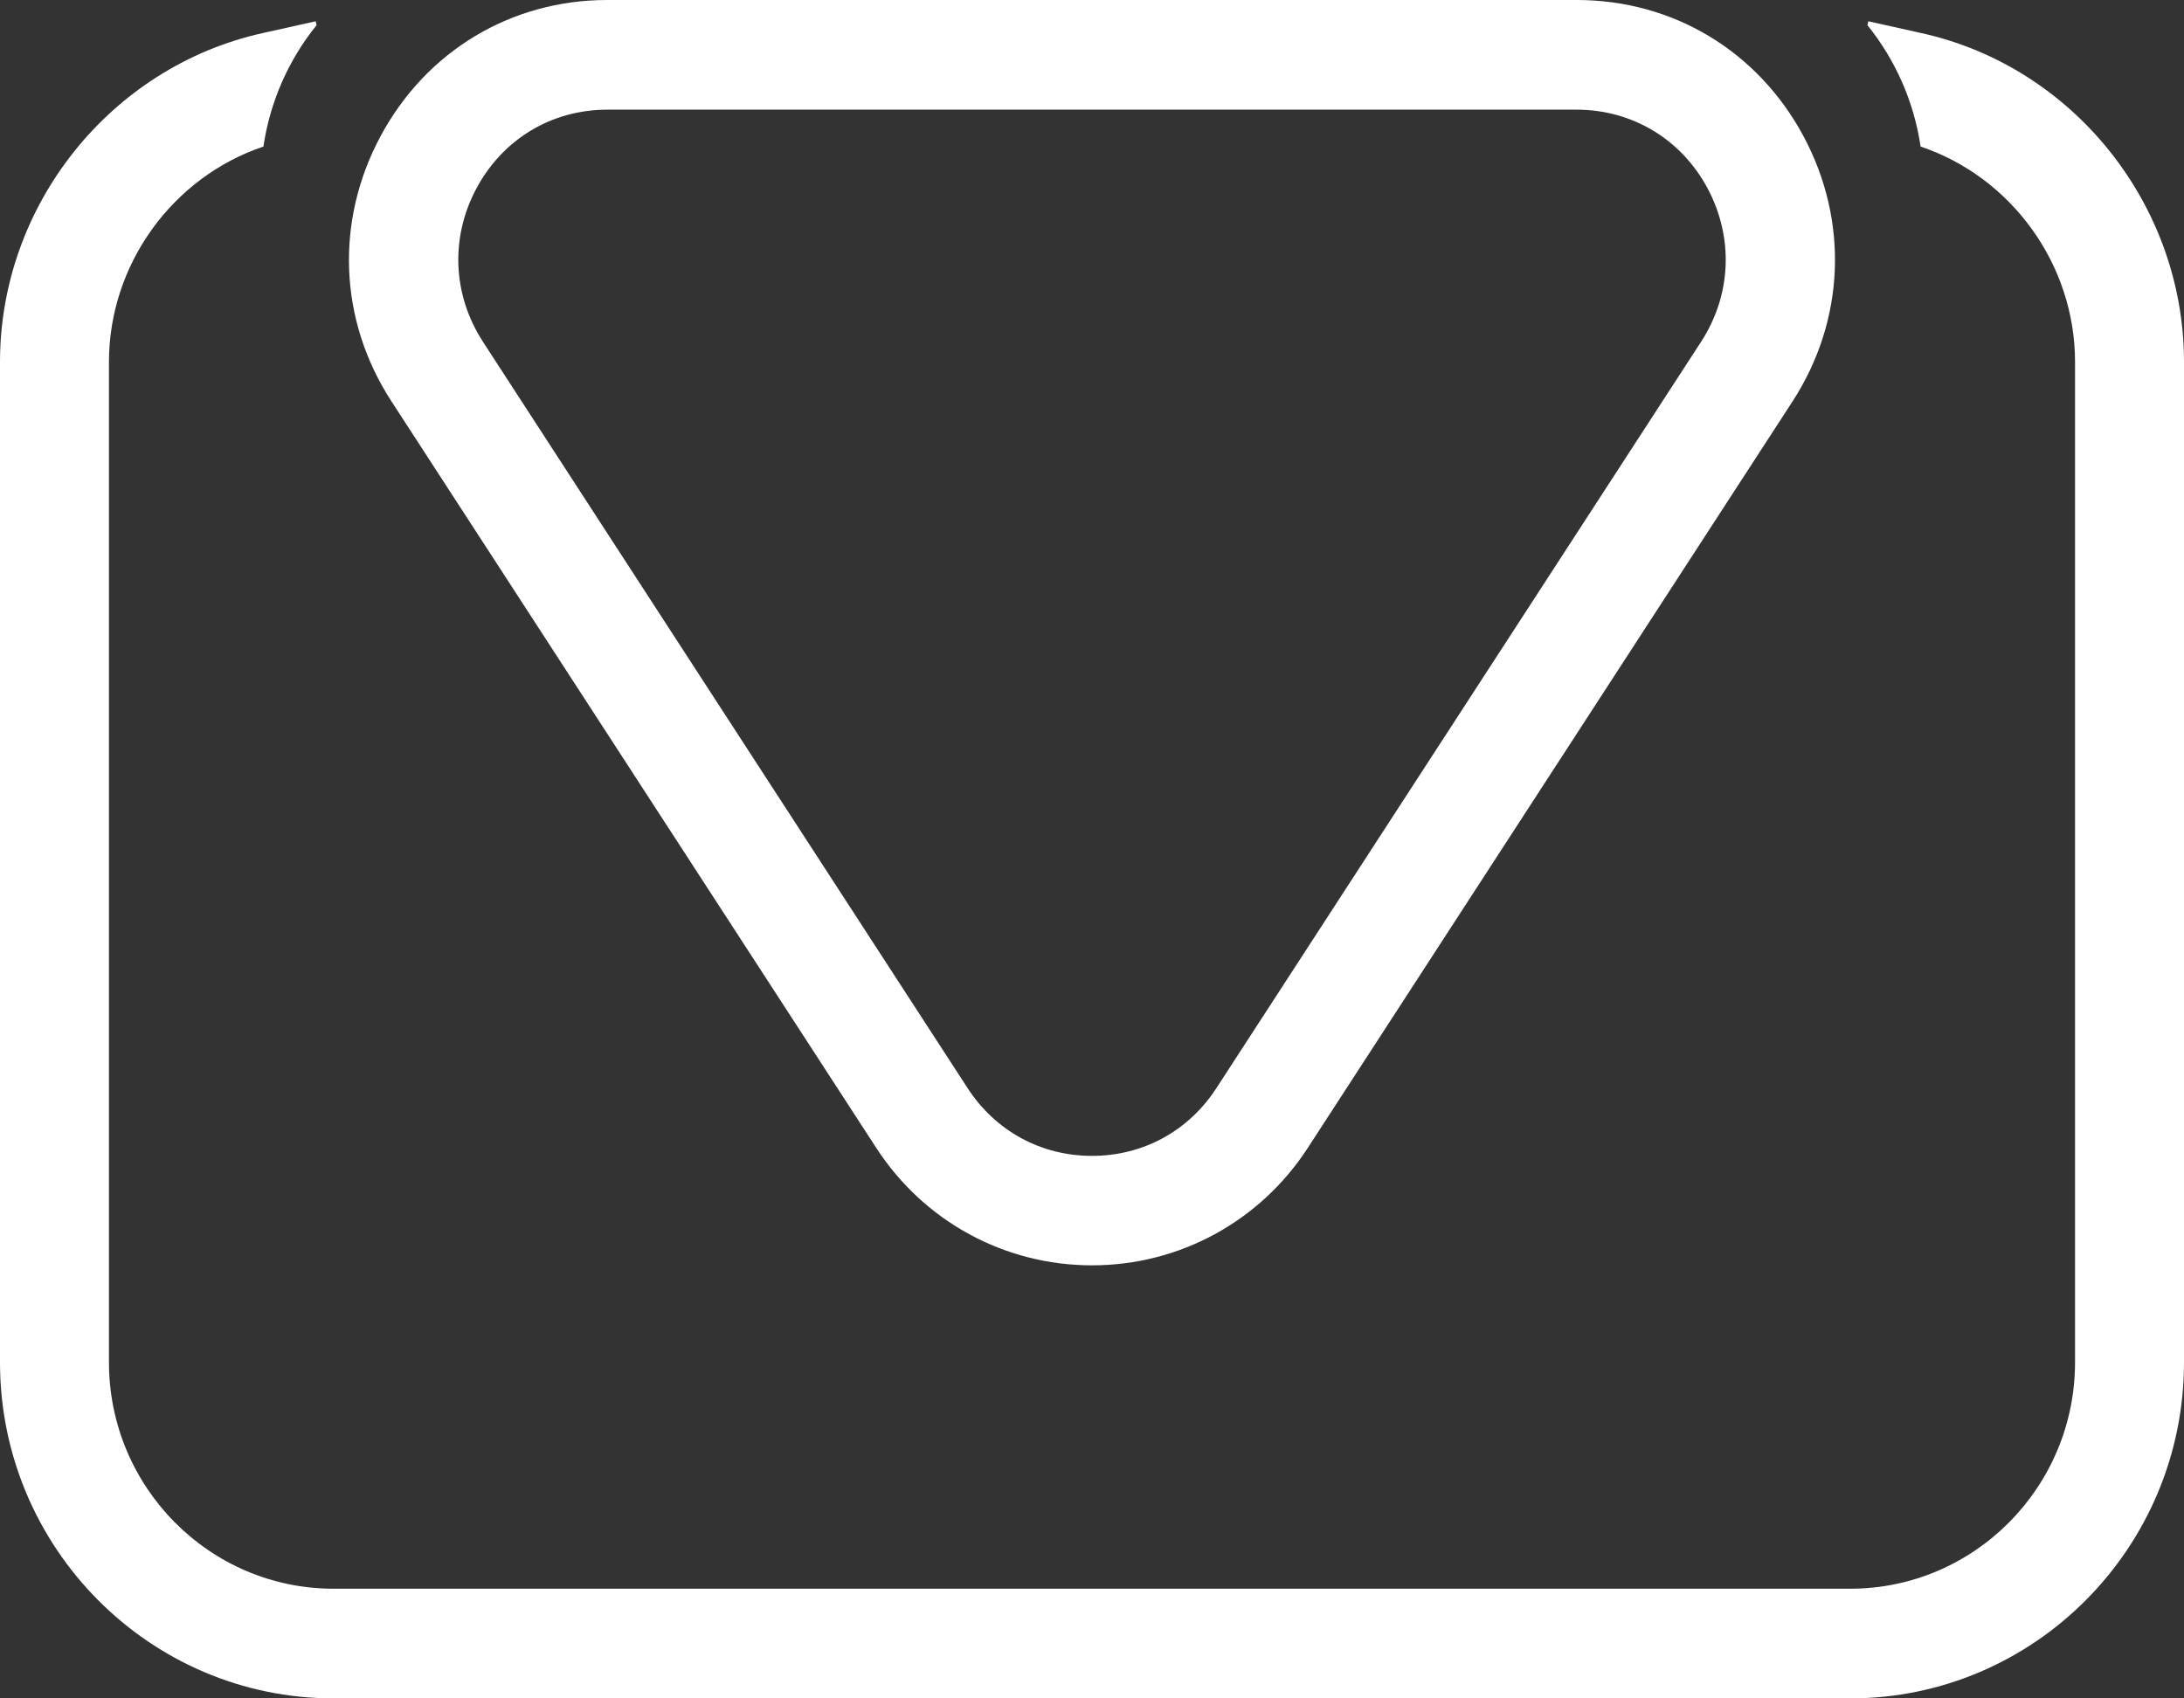
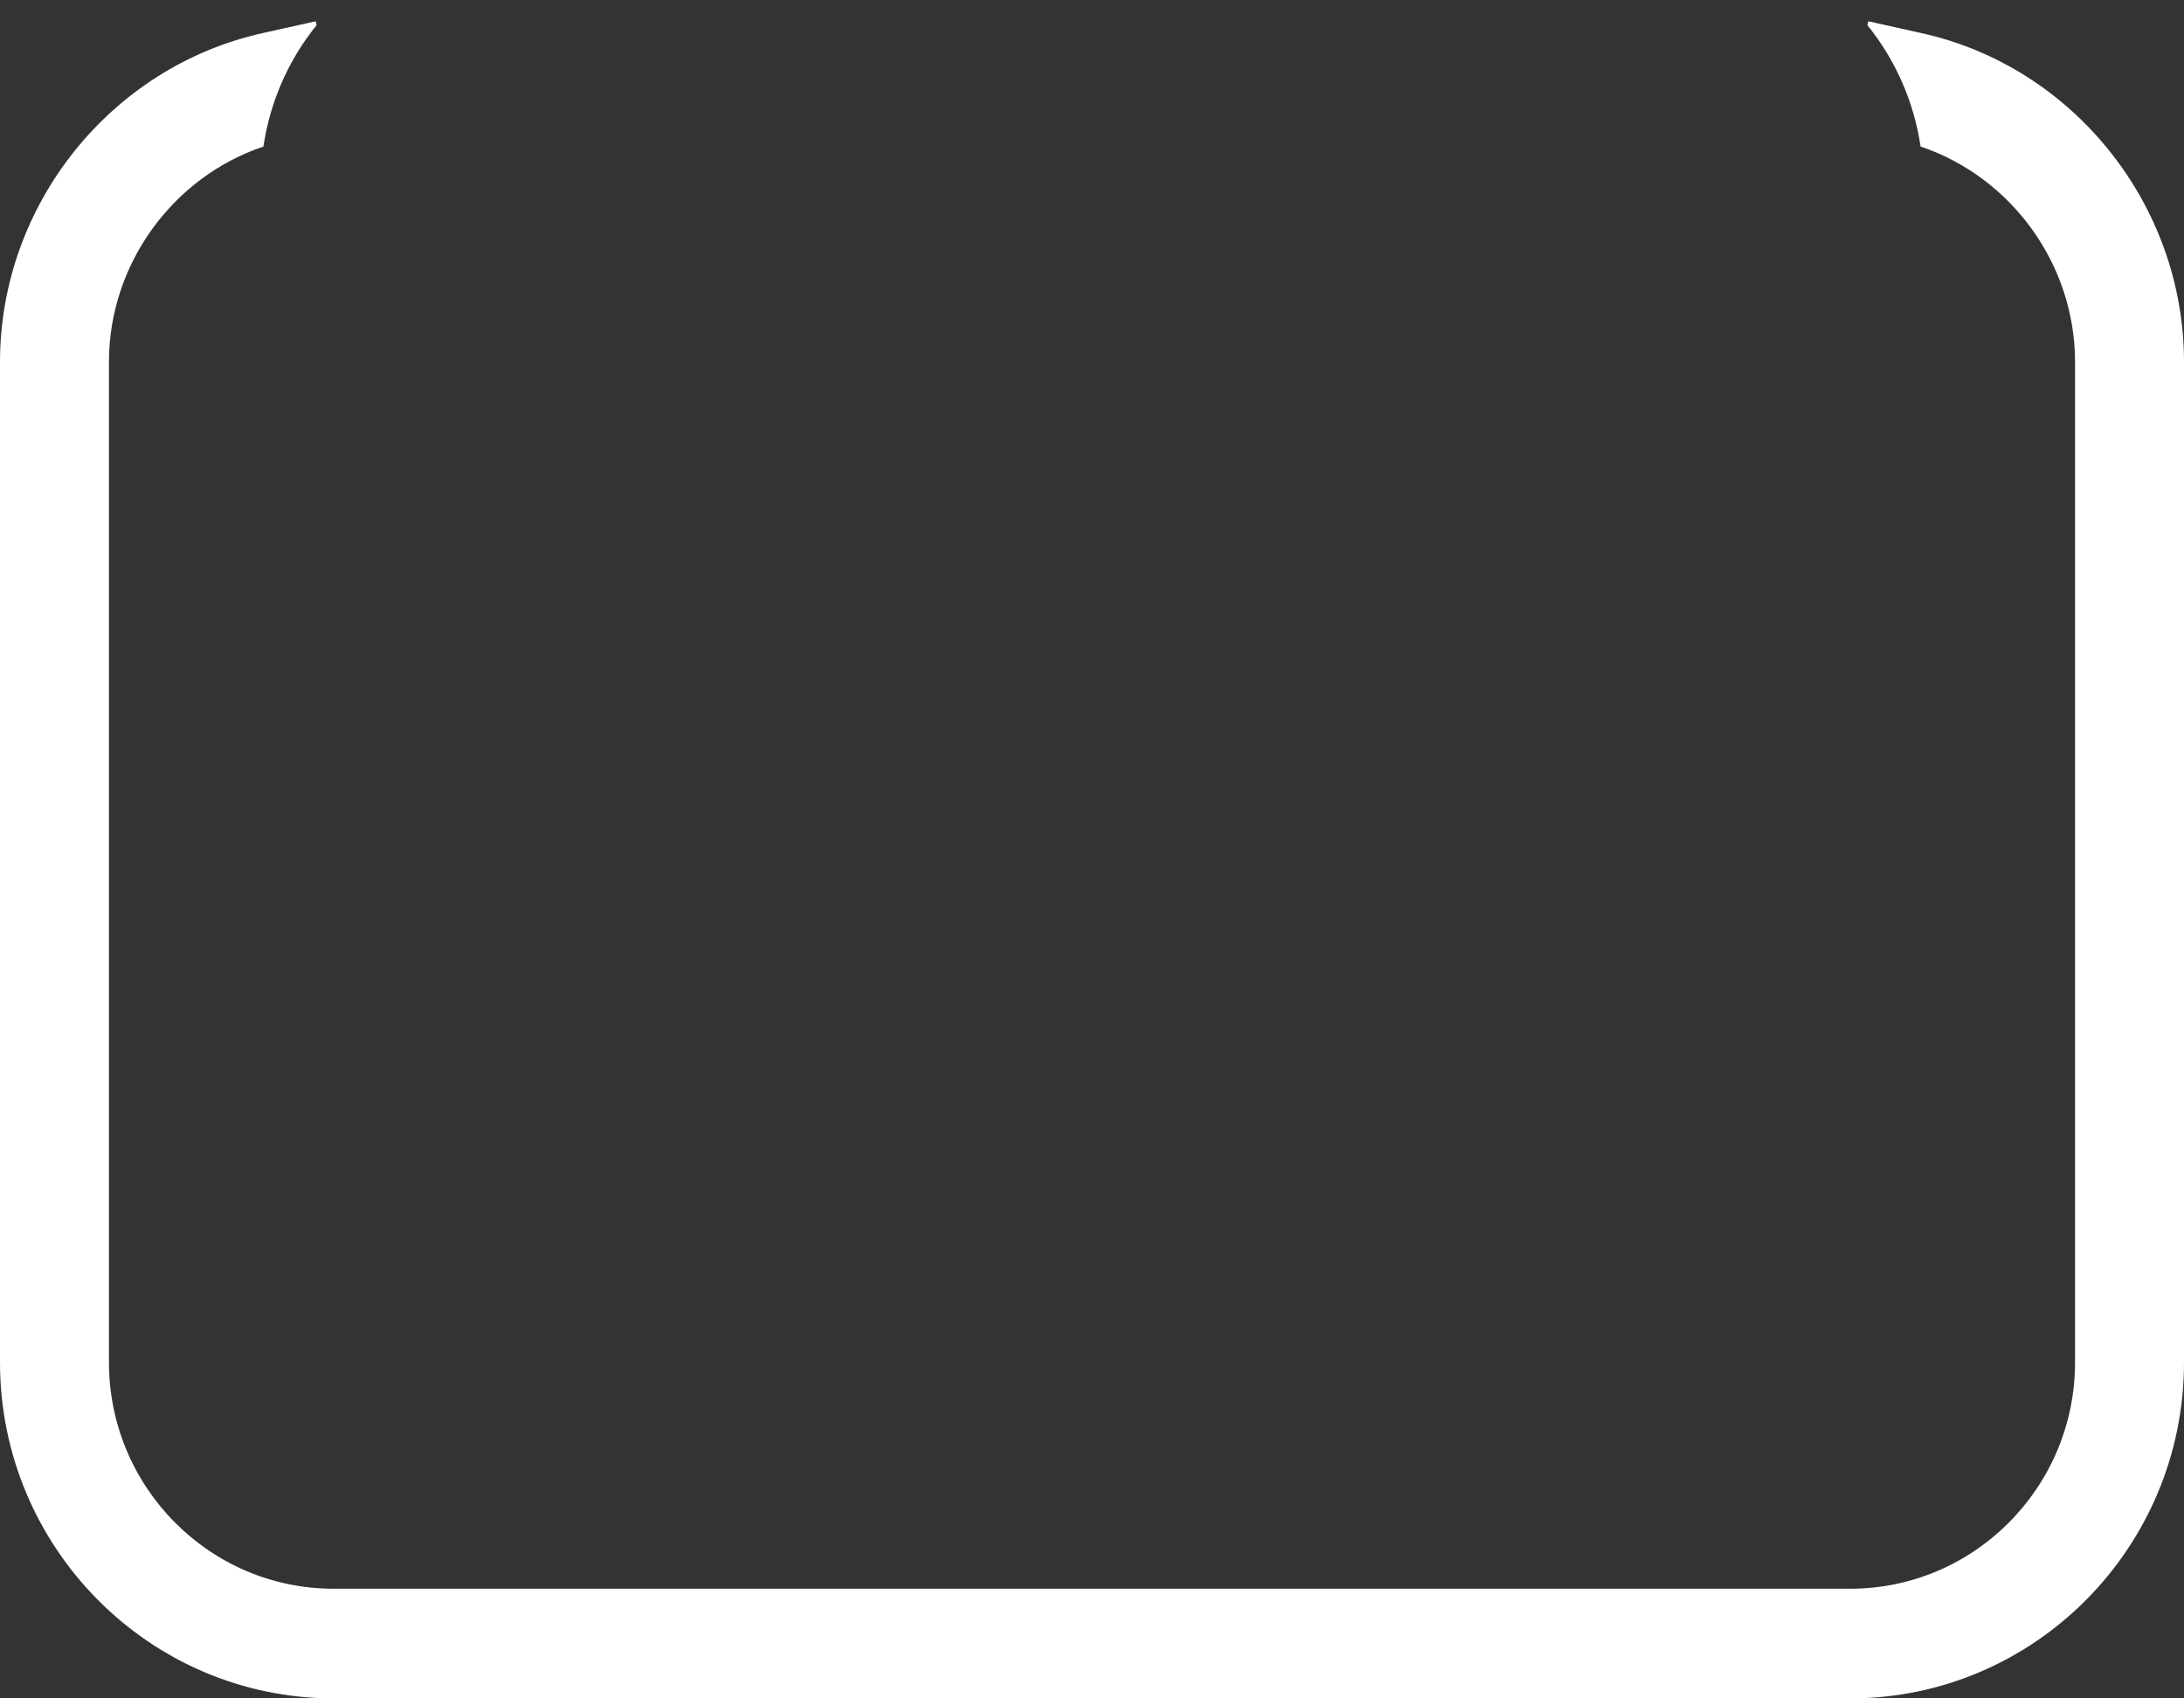
<svg xmlns="http://www.w3.org/2000/svg" width="54" height="42" viewBox="0 0 54 42" fill="none">
  <rect x="0" y="0" width="54" height="42" fill="#333333" stroke="none" />
  <g clip-path="url(#clip0_4_1674)">
    <path d="M47.509 0.819L46.194 0.526L46.173 0.624C46.867 1.481 47.325 2.523 47.487 3.624C49.728 4.378 51.306 6.532 51.306 8.951V33.689C51.306 36.776 48.812 39.288 45.747 39.288H8.248C5.182 39.288 2.694 36.776 2.694 33.689V8.951C2.694 6.532 4.272 4.378 6.513 3.624C6.675 2.523 7.132 1.481 7.827 0.624L7.806 0.526L6.491 0.819C2.731 1.655 0 5.072 0 8.951V33.689C0 38.273 3.701 42 8.248 42H45.747C50.299 42 54 38.273 54 33.689V8.951C54 5.072 51.269 1.649 47.509 0.819Z" fill="white" />
-     <path d="M27 31.291C24.84 31.291 22.847 30.206 21.667 28.389L9.681 9.928C8.377 7.926 8.28 5.468 9.412 3.363C10.543 1.259 12.638 0 15.014 0H38.987C41.362 0 43.458 1.259 44.589 3.363C45.72 5.468 45.618 7.926 44.32 9.928L32.334 28.389C31.154 30.206 29.16 31.291 27 31.291ZM15.014 2.712C13.64 2.712 12.434 3.439 11.782 4.655C11.13 5.87 11.189 7.286 11.938 8.447L23.924 26.908C24.614 27.971 25.74 28.584 27 28.584C28.261 28.584 29.387 27.971 30.076 26.908L42.063 8.447C42.811 7.291 42.871 5.875 42.219 4.655C41.567 3.439 40.355 2.712 38.981 2.712H15.014Z" fill="white" />
  </g>
  <defs>
    <clipPath id="clip0_4_1674">
      <rect width="54" height="42" fill="white" />
    </clipPath>
  </defs>
</svg>